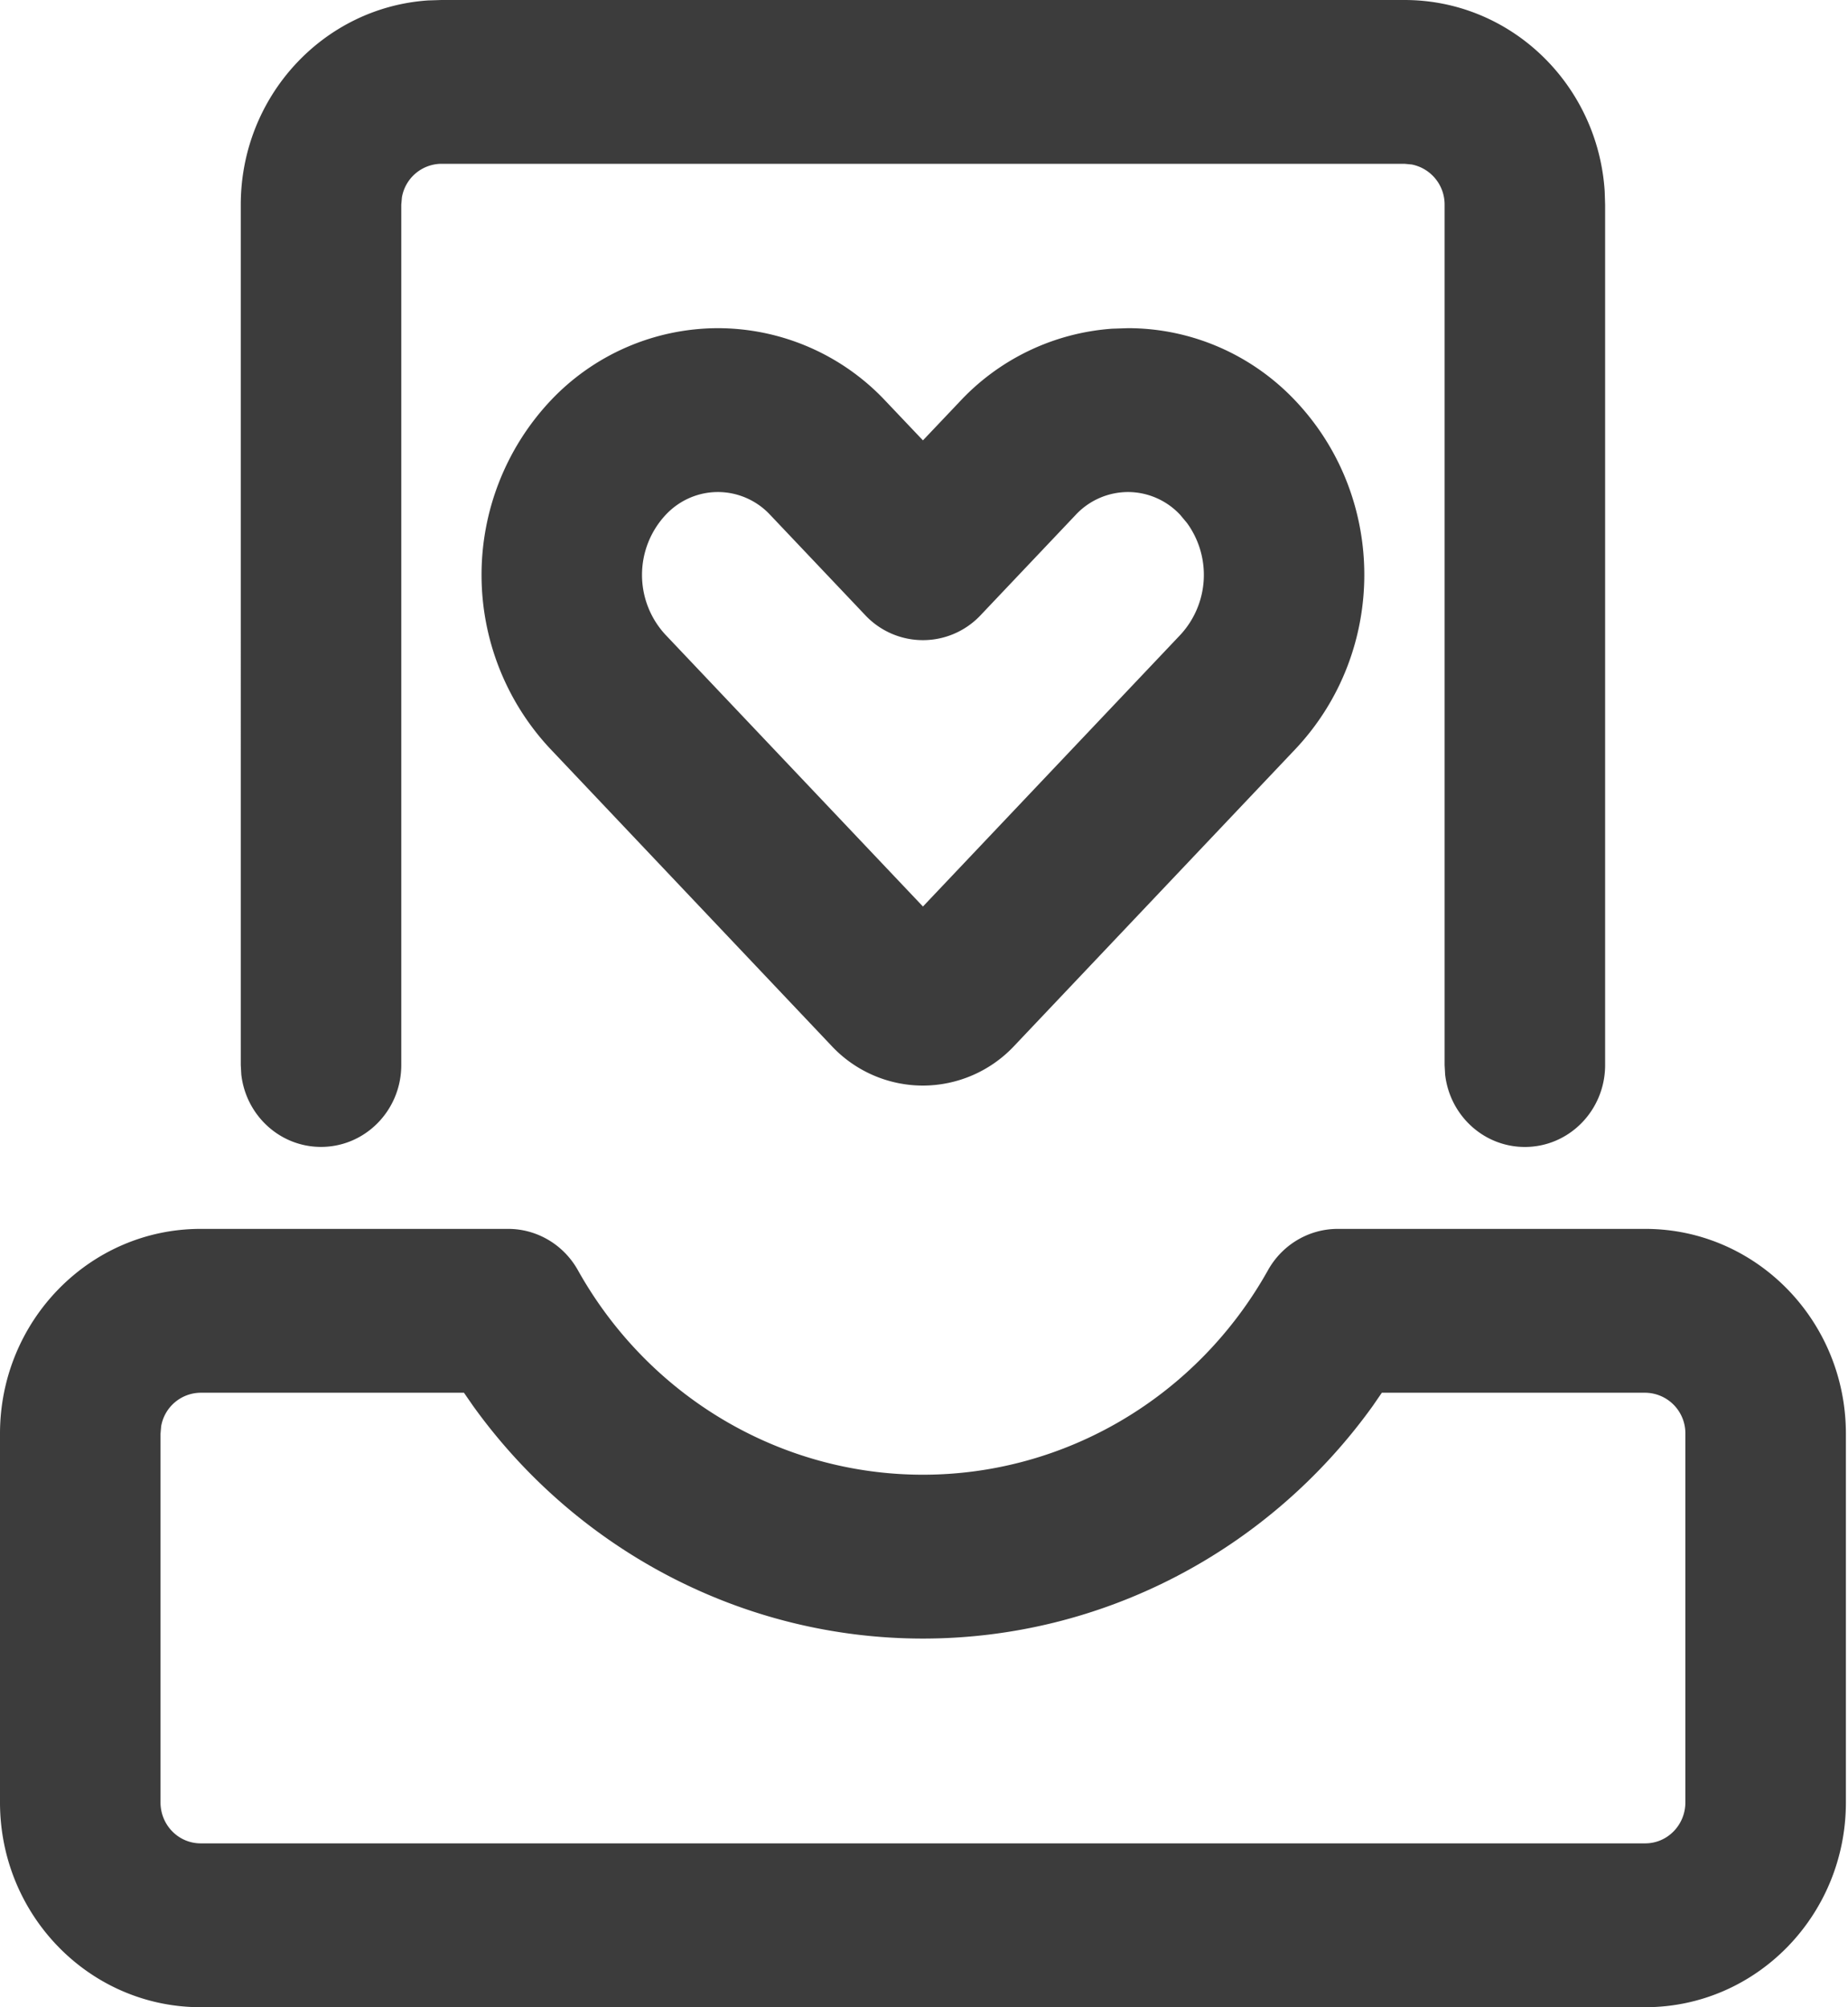
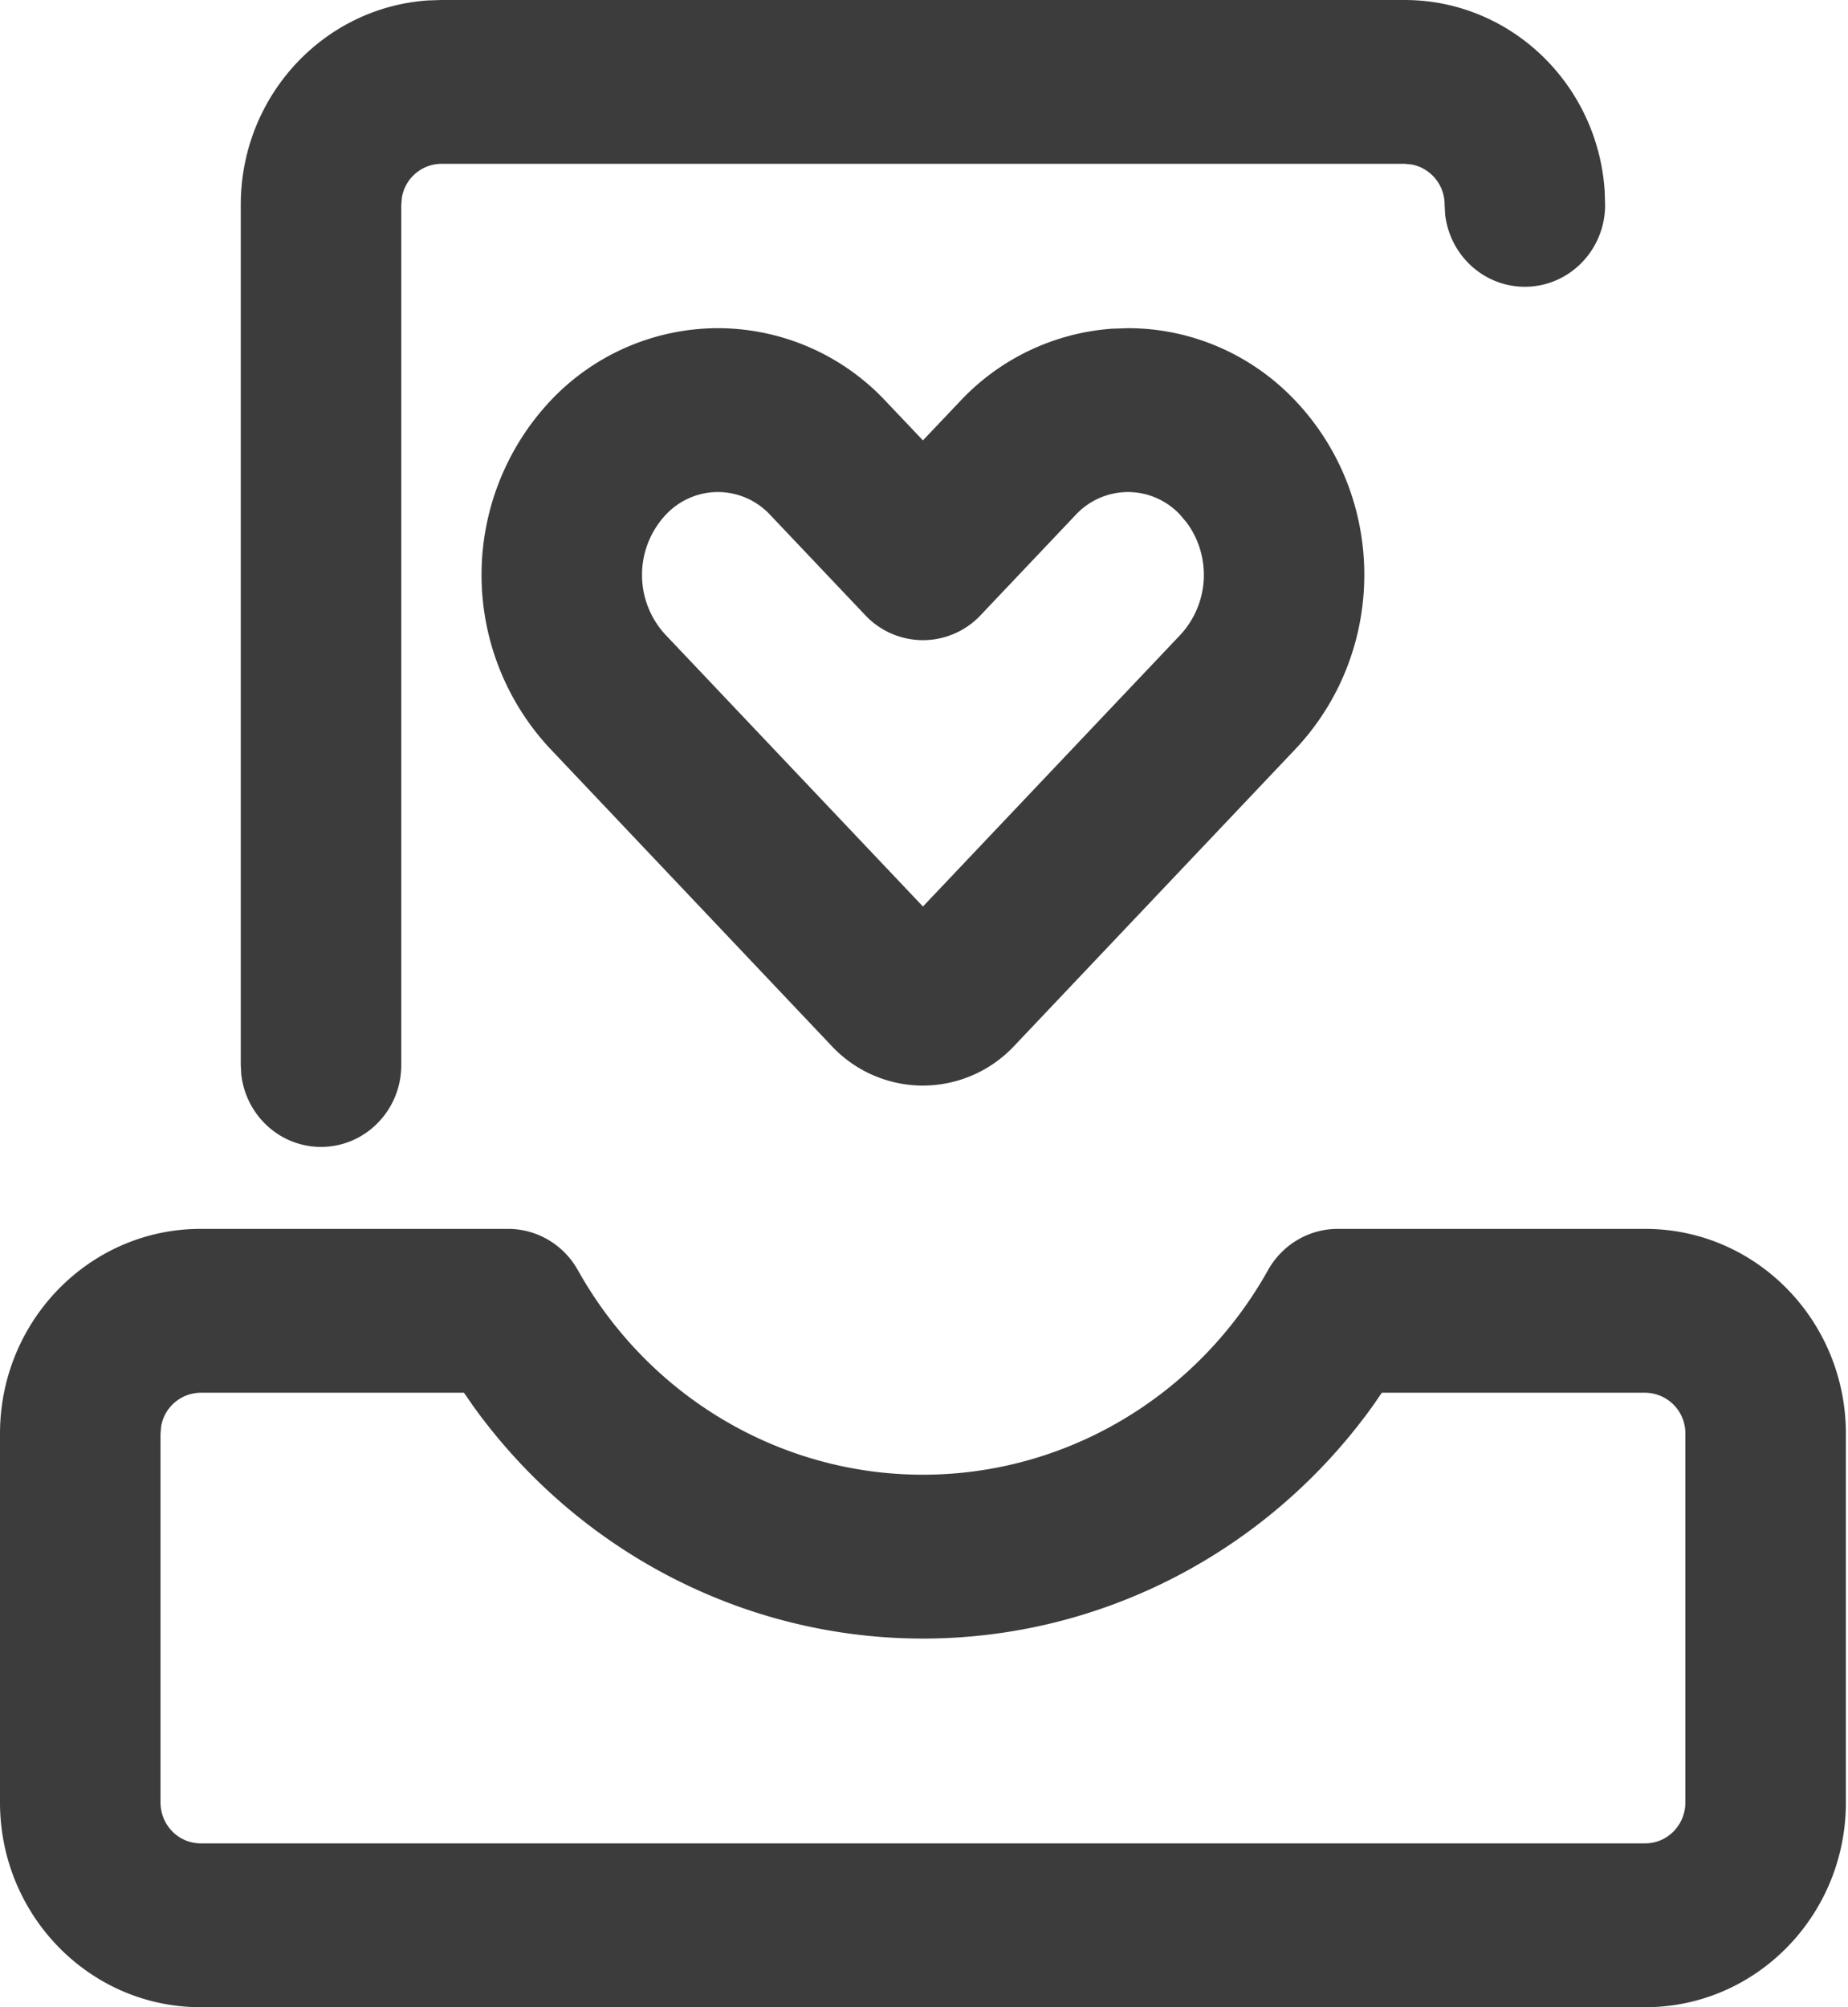
<svg xmlns="http://www.w3.org/2000/svg" width="35" height="38">
-   <path d="M9.625 23.265c.545 0 1.05.299 1.32.782 1.34 2.394 3.833 3.872 6.535 3.872s5.196-1.478 6.535-3.872c.27-.483.775-.782 1.32-.782h5.825c2.099 0 3.8 1.736 3.8 3.878v6.98c0 2.141-1.701 3.877-3.8 3.877H3.8C1.701 38 0 36.264 0 34.122v-6.98c0-2.14 1.701-3.877 3.8-3.877Zm-.838 3.102H3.8a.765.765 0 0 0-.748.636l-.012.14v6.98c0 .428.34.775.76.775h27.36c.42 0 .76-.347.76-.776v-6.98a.768.768 0 0 0-.76-.775h-4.989l-.174.253c-1.976 2.747-5.13 4.401-8.517 4.401-3.387 0-6.541-1.654-8.517-4.4l-.176-.254ZM26.6 0c2.015 0 3.663 1.6 3.792 3.623l.008.255v16.285c0 .857-.68 1.551-1.52 1.551-.78 0-1.422-.598-1.51-1.37l-.01-.18V3.877a.772.772 0 0 0-.623-.763l-.137-.013H8.36a.765.765 0 0 0-.748.636l-.012.14v16.285c0 .857-.68 1.551-1.52 1.551-.78 0-1.422-.598-1.51-1.37l-.01-.18V3.877C4.56 1.822 6.128.14 8.11.008L8.36 0H26.6Zm-5.237 6.213c1.206 0 2.36.504 3.19 1.394 1.716 1.834 1.716 4.72-.007 6.562l-5.33 5.624a2.377 2.377 0 0 1-1.736.759 2.371 2.371 0 0 1-1.73-.751l-5.343-5.64a4.816 4.816 0 0 1-.001-6.553 4.366 4.366 0 0 1 3.191-1.395A4.36 4.36 0 0 1 16.78 7.6l.7.737.692-.729a4.372 4.372 0 0 1 2.89-1.385Zm0 3.102a1.36 1.36 0 0 0-.998.441l-1.792 1.89a1.499 1.499 0 0 1-2.186 0l-1.8-1.898a1.355 1.355 0 0 0-.99-.433c-.374 0-.732.156-.991.434a1.666 1.666 0 0 0-.007 2.263l4.881 5.15 4.874-5.142a1.67 1.67 0 0 0 .126-2.12l-.127-.152a1.355 1.355 0 0 0-.99-.433Z" fill="#3C3C3C" />
+   <path d="M9.625 23.265c.545 0 1.05.299 1.32.782 1.34 2.394 3.833 3.872 6.535 3.872s5.196-1.478 6.535-3.872c.27-.483.775-.782 1.32-.782h5.825c2.099 0 3.8 1.736 3.8 3.878v6.98c0 2.141-1.701 3.877-3.8 3.877H3.8C1.701 38 0 36.264 0 34.122v-6.98c0-2.14 1.701-3.877 3.8-3.877Zm-.838 3.102H3.8a.765.765 0 0 0-.748.636l-.012.14v6.98c0 .428.34.775.76.775h27.36c.42 0 .76-.347.76-.776v-6.98a.768.768 0 0 0-.76-.775h-4.989l-.174.253c-1.976 2.747-5.13 4.401-8.517 4.401-3.387 0-6.541-1.654-8.517-4.4l-.176-.254ZM26.6 0c2.015 0 3.663 1.6 3.792 3.623l.008.255c0 .857-.68 1.551-1.52 1.551-.78 0-1.422-.598-1.51-1.37l-.01-.18V3.877a.772.772 0 0 0-.623-.763l-.137-.013H8.36a.765.765 0 0 0-.748.636l-.012.14v16.285c0 .857-.68 1.551-1.52 1.551-.78 0-1.422-.598-1.51-1.37l-.01-.18V3.877C4.56 1.822 6.128.14 8.11.008L8.36 0H26.6Zm-5.237 6.213c1.206 0 2.36.504 3.19 1.394 1.716 1.834 1.716 4.72-.007 6.562l-5.33 5.624a2.377 2.377 0 0 1-1.736.759 2.371 2.371 0 0 1-1.73-.751l-5.343-5.64a4.816 4.816 0 0 1-.001-6.553 4.366 4.366 0 0 1 3.191-1.395A4.36 4.36 0 0 1 16.78 7.6l.7.737.692-.729a4.372 4.372 0 0 1 2.89-1.385Zm0 3.102a1.36 1.36 0 0 0-.998.441l-1.792 1.89a1.499 1.499 0 0 1-2.186 0l-1.8-1.898a1.355 1.355 0 0 0-.99-.433c-.374 0-.732.156-.991.434a1.666 1.666 0 0 0-.007 2.263l4.881 5.15 4.874-5.142a1.67 1.67 0 0 0 .126-2.12l-.127-.152a1.355 1.355 0 0 0-.99-.433Z" fill="#3C3C3C" />
</svg>